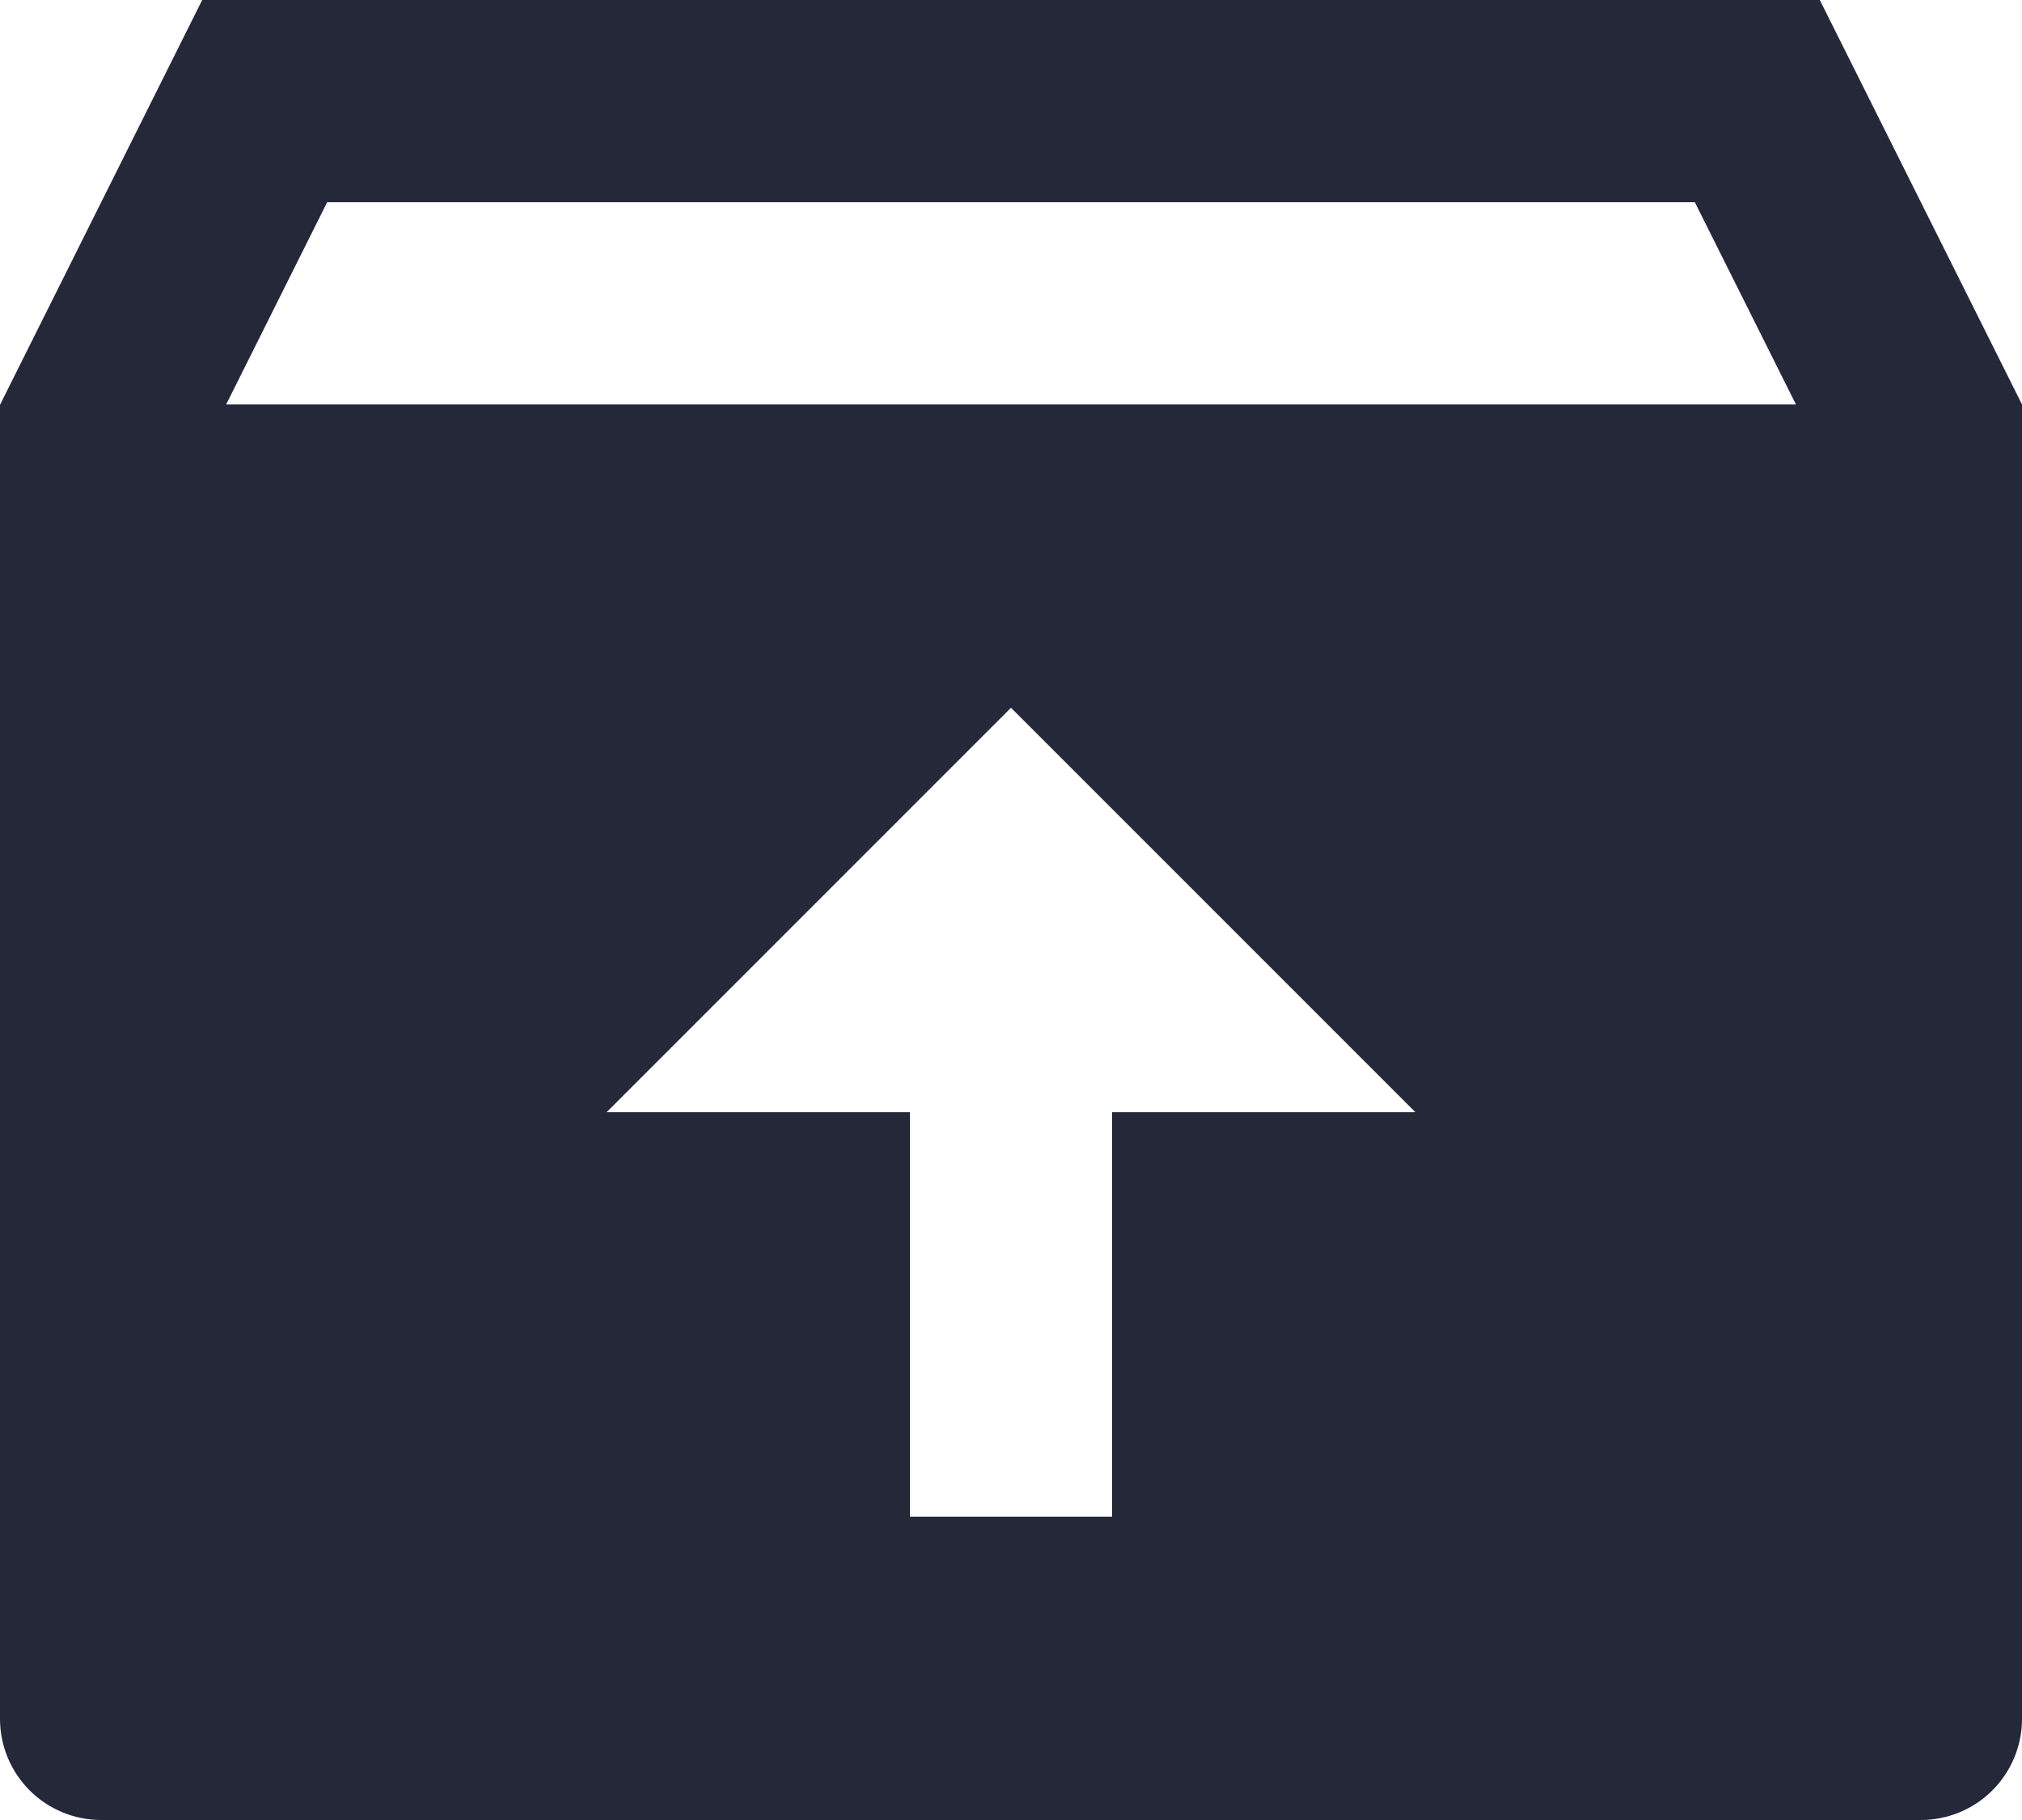
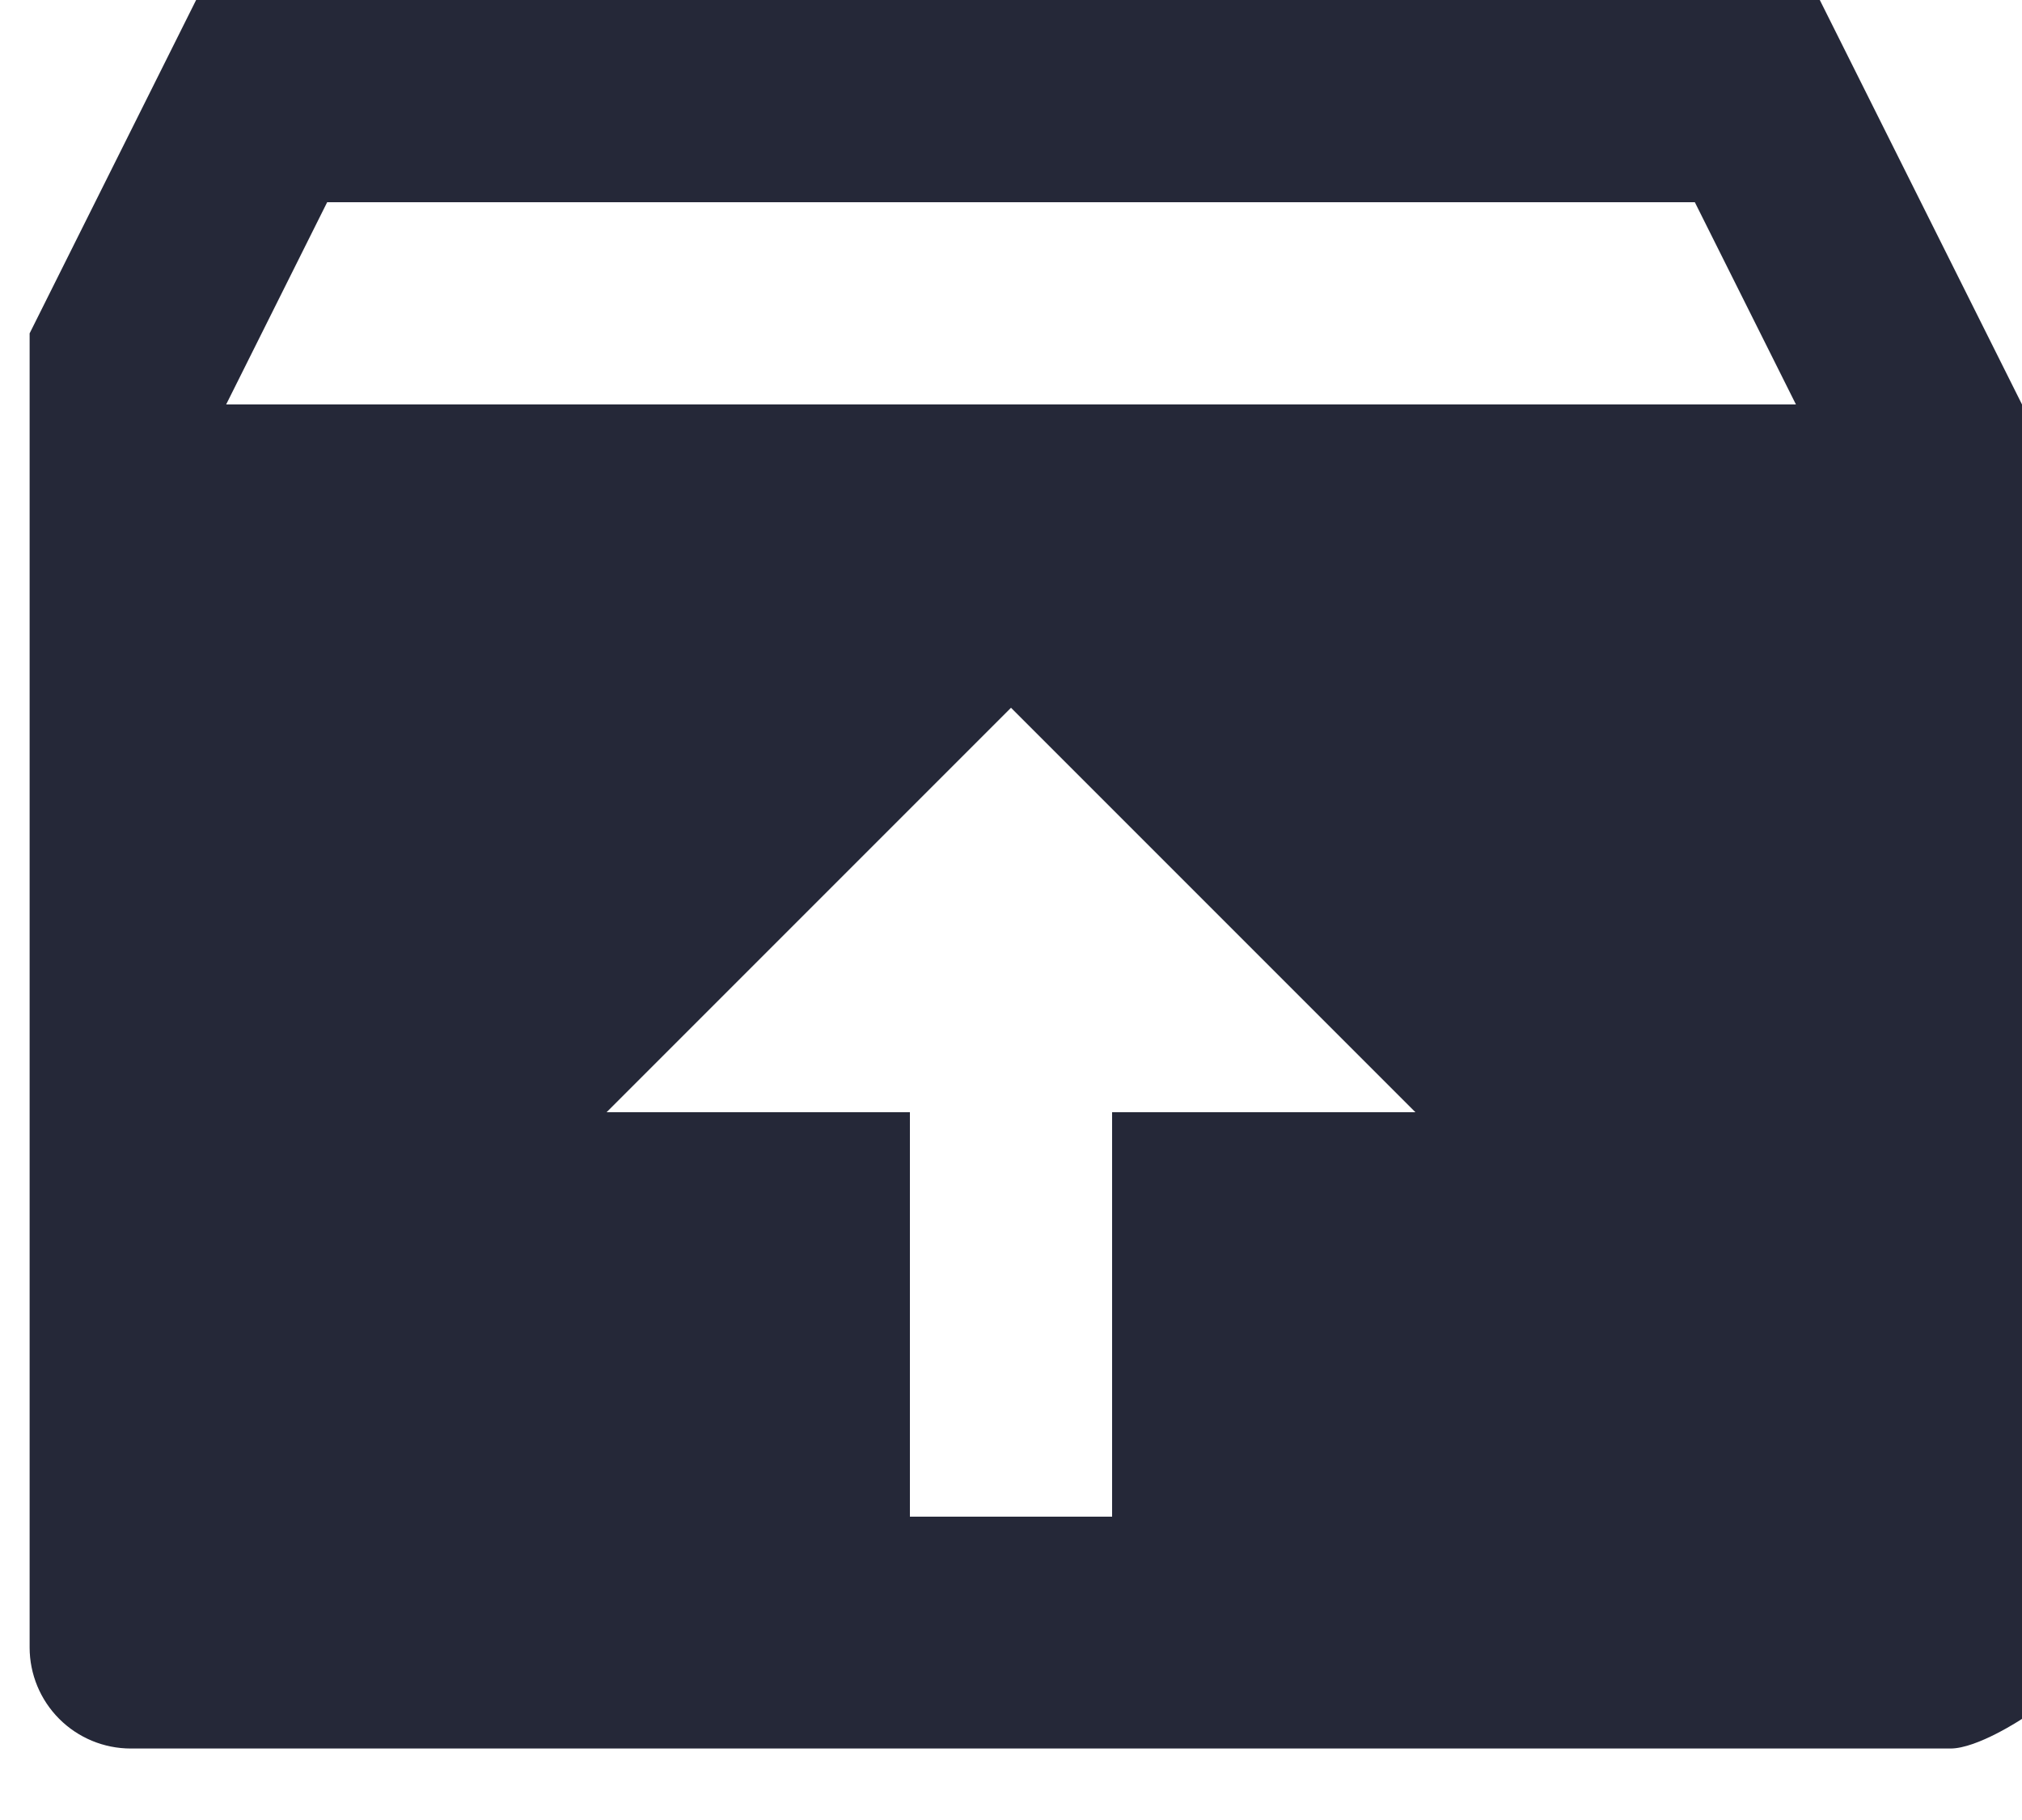
<svg xmlns="http://www.w3.org/2000/svg" fill="none" height="36" viewBox="0 0 40 36" width="40">
-   <path d="m36 0 4 8v26c0 .53-.211 1.039-.586 1.414s-.884.586-1.414.586h-36c-.53 0-1.039-.211-1.414-.586-.375-.375-.586-.884-.586-1.414v-25.992l4-8.008zm-16 14-8 8h6v8h4v-8h6zm13.528-10h-27.056l-1.998 4h31.054z" fill="#252838" />
+   <path d="m36 0 4 8v26s-.884.586-1.414.586h-36c-.53 0-1.039-.211-1.414-.586-.375-.375-.586-.884-.586-1.414v-25.992l4-8.008zm-16 14-8 8h6v8h4v-8h6zm13.528-10h-27.056l-1.998 4h31.054z" fill="#252838" />
</svg>